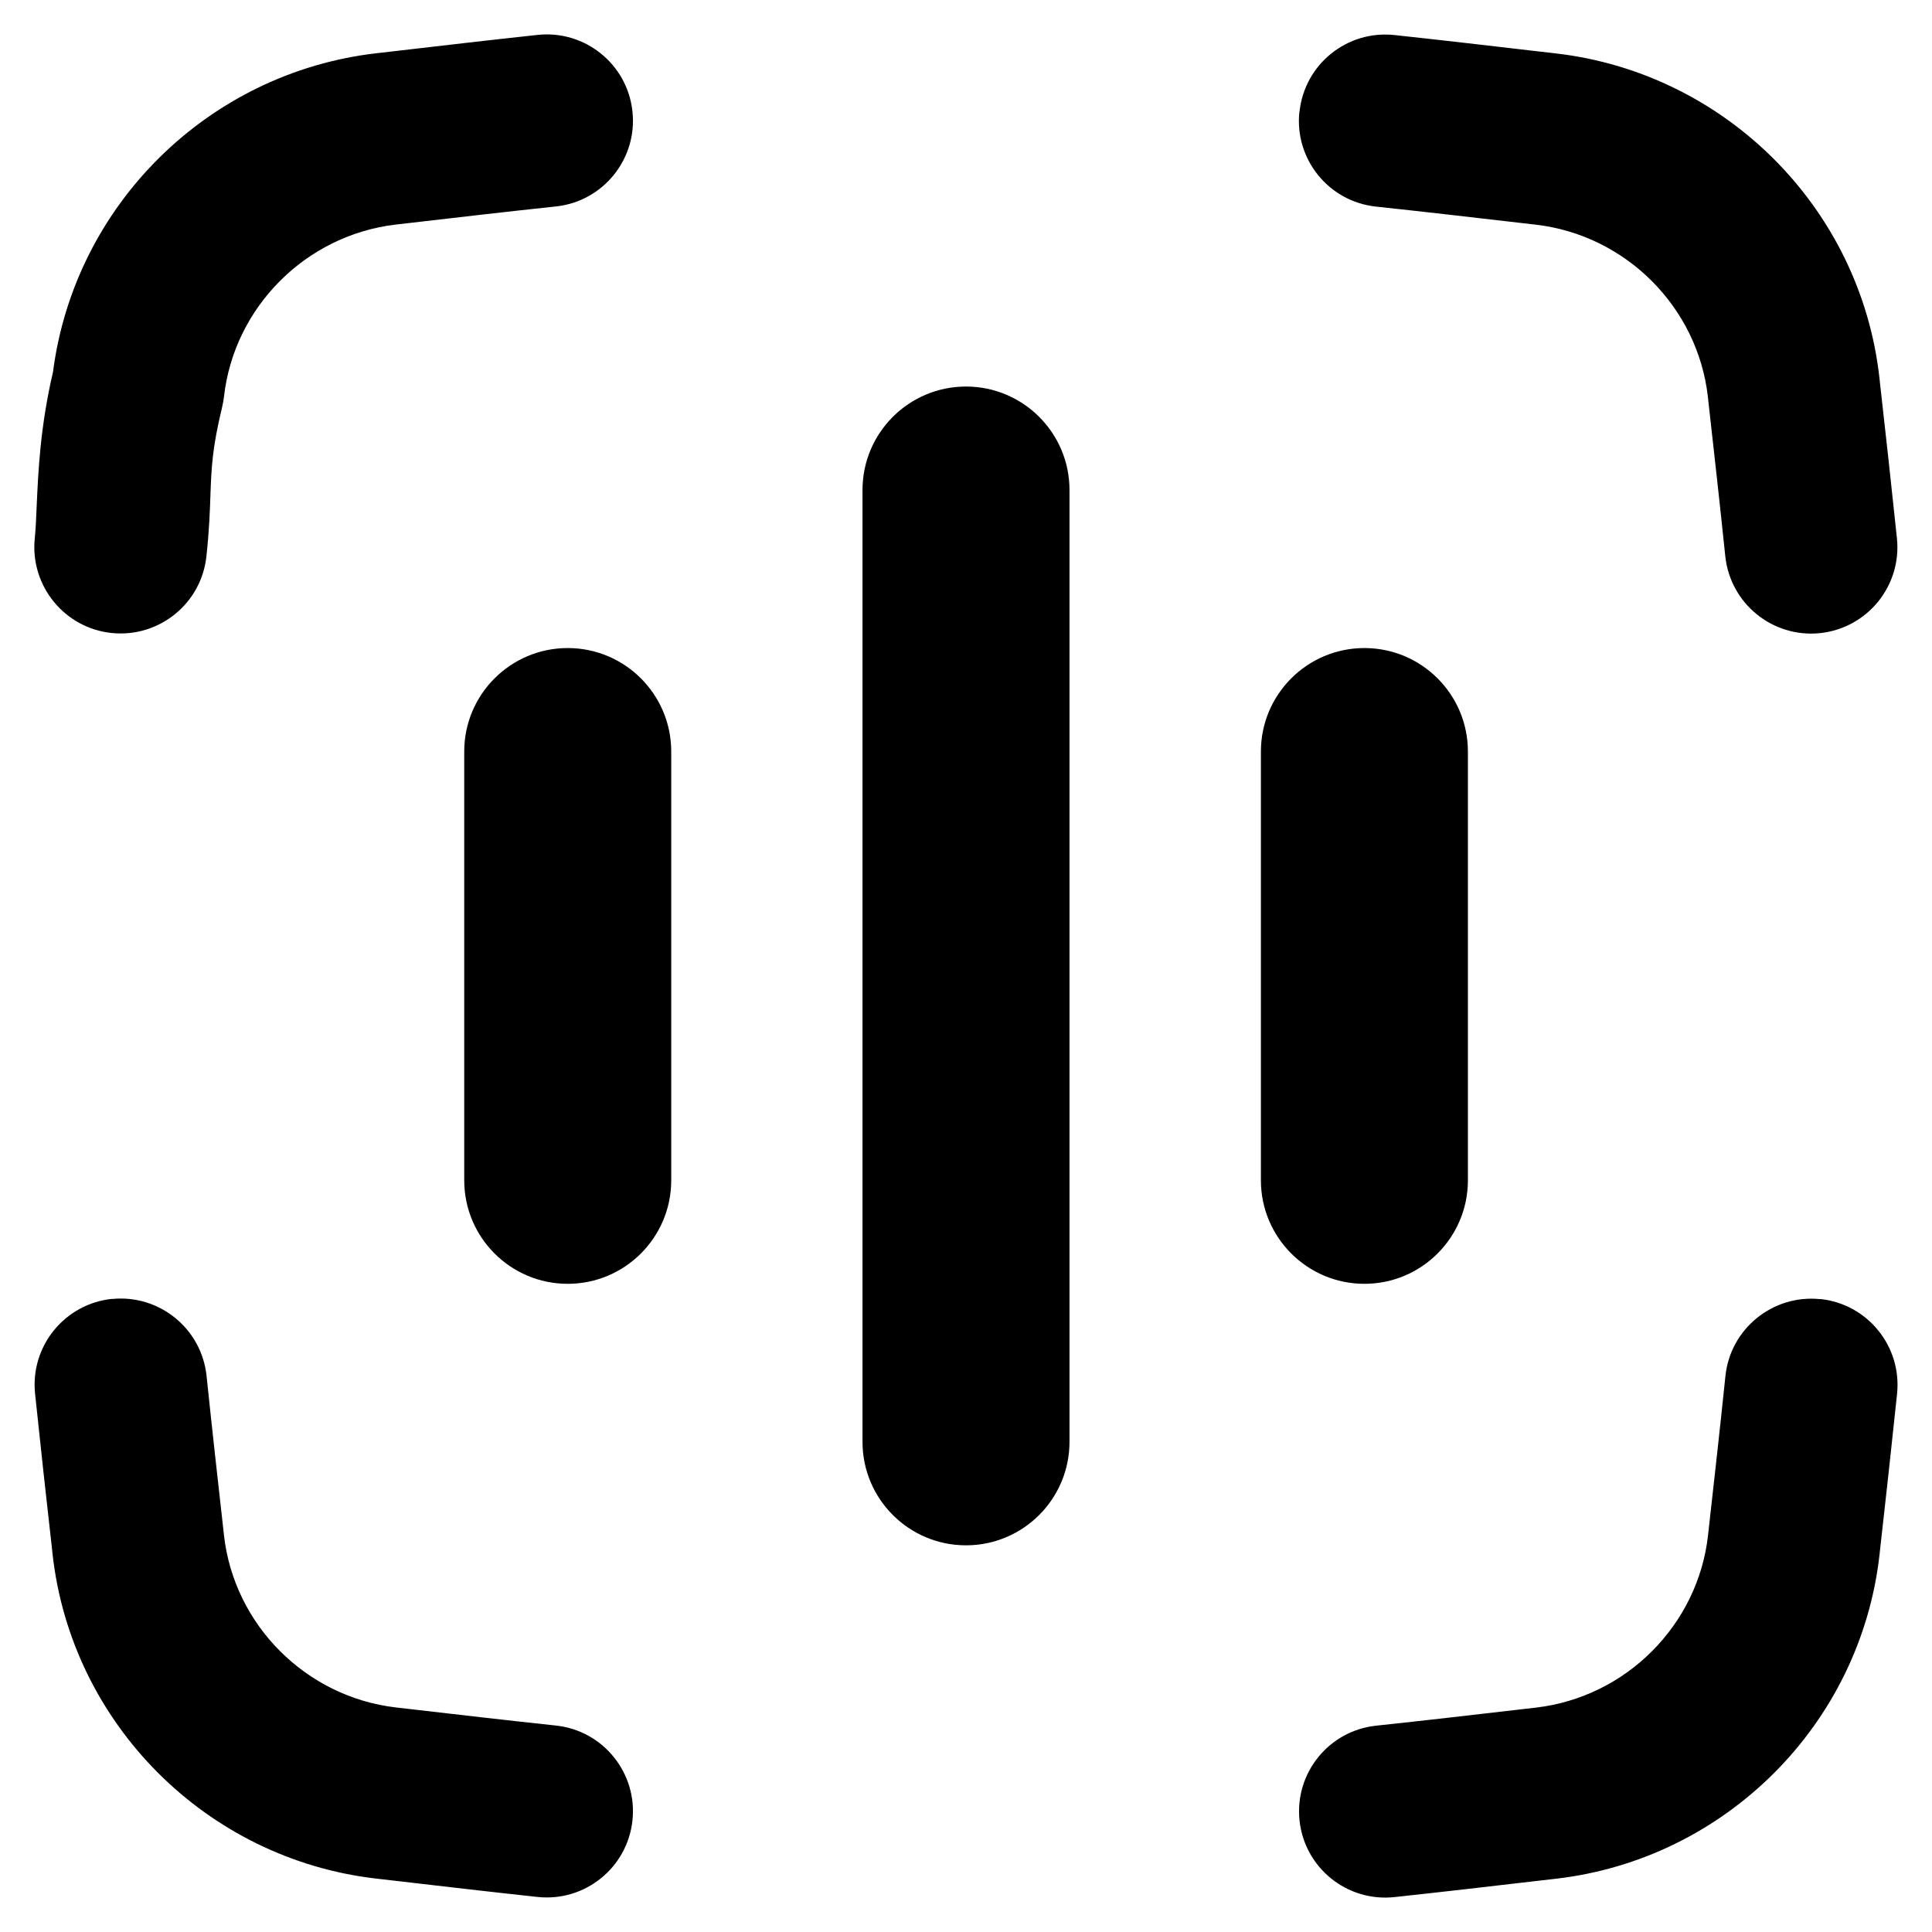
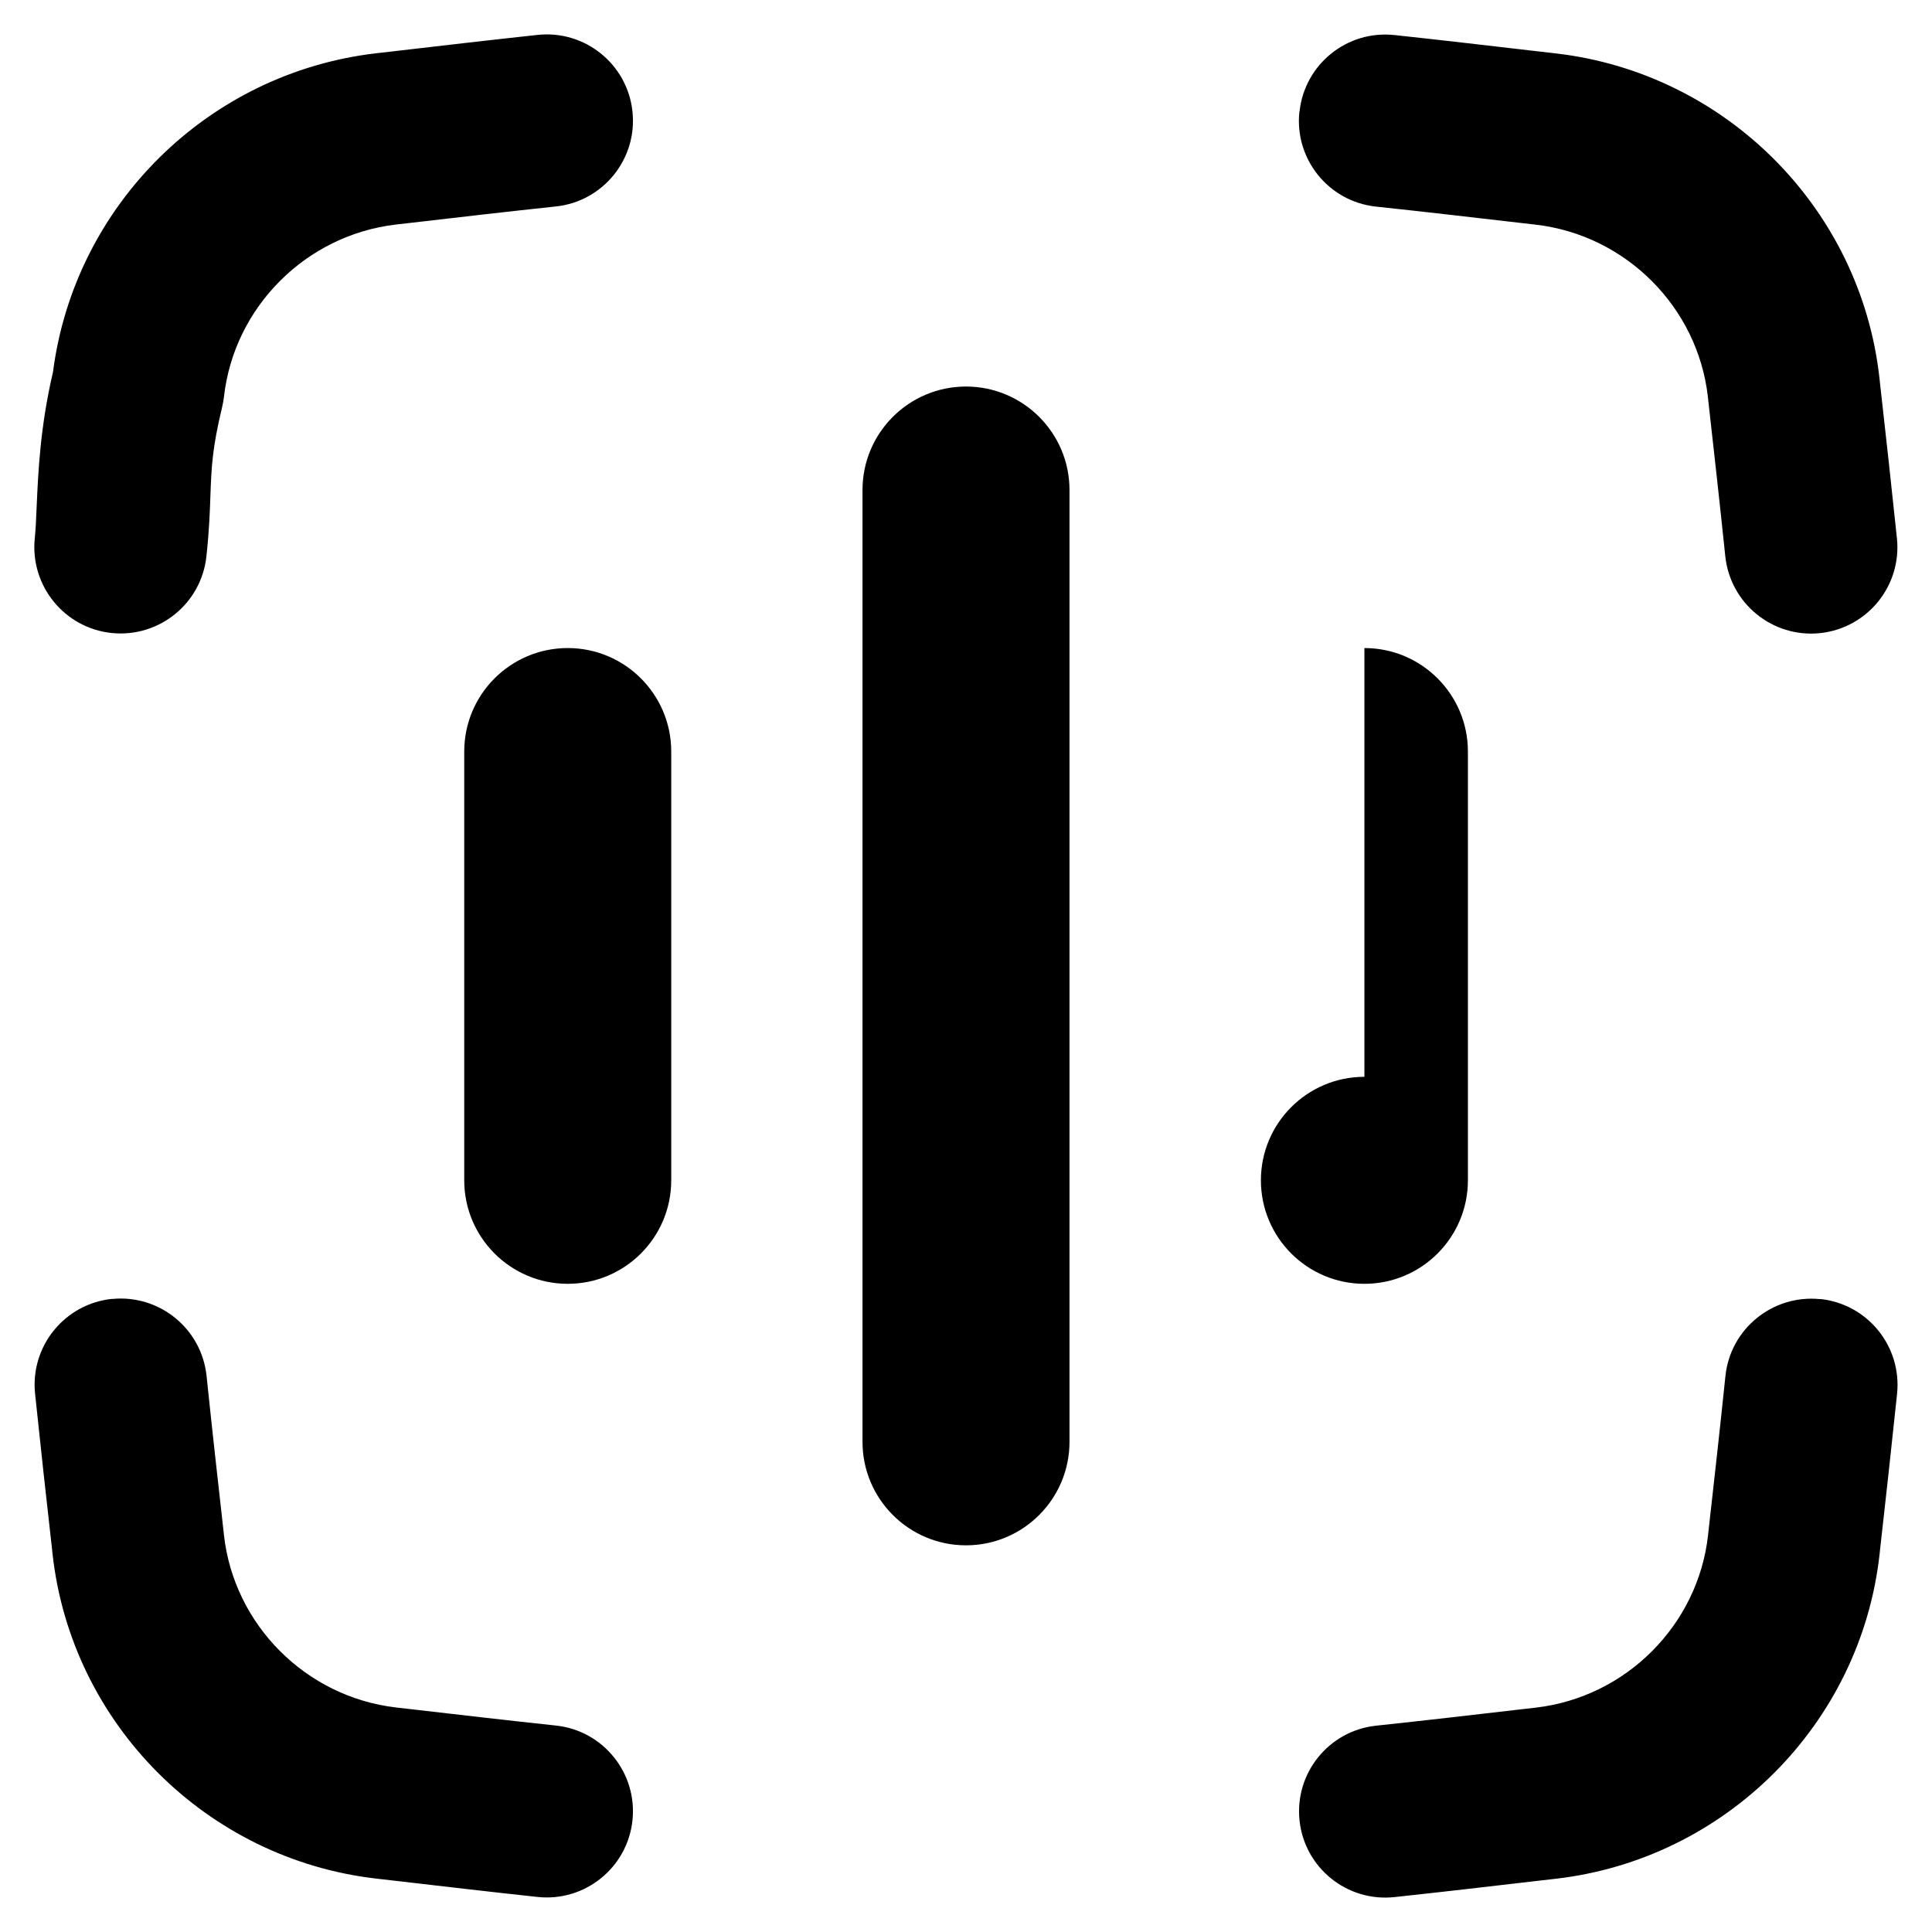
<svg xmlns="http://www.w3.org/2000/svg" fill="none" viewBox="0 0 14 14" id="Voice-Scan-2--Streamline-Flex-Remix">
  <desc>
    Voice Scan 2 Streamline Icon: https://streamlinehq.com
  </desc>
  <g id="voice-scan-2--identification-secure-id-soundwave-sound-voice-brackets-security">
-     <path id="Union" fill="#000000" fill-rule="evenodd" d="M4.583 0.808c0.037 0.343 -0.211 0.651 -0.554 0.688 -0.348 0.037 -0.693 0.077 -1.037 0.117l-0.122 0.014c-0.653 0.076 -1.174 0.598 -1.247 1.248 -0.003 0.026 -0.008 0.052 -0.014 0.078 -0.072 0.298 -0.077 0.44 -0.084 0.631 -0.004 0.115 -0.008 0.249 -0.029 0.445 -0.035 0.343 -0.342 0.593 -0.686 0.558 -0.343 -0.035 -0.593 -0.343 -0.558 -0.686 0.007 -0.067 0.01 -0.147 0.014 -0.238 0.011 -0.243 0.025 -0.569 0.118 -0.967C0.54 1.484 1.511 0.527 2.726 0.386L2.848 0.372c0.344 -0.04 0.694 -0.081 1.047 -0.119 0.343 -0.037 0.651 0.211 0.688 0.554ZM0.811 9.413c0.343 -0.035 0.65 0.214 0.686 0.558 0.039 0.378 0.081 0.752 0.123 1.126l0.003 0.028c0.073 0.65 0.594 1.172 1.247 1.248l0.122 0.014c0.345 0.04 0.69 0.08 1.037 0.117 0.343 0.037 0.591 0.345 0.554 0.688 -0.037 0.343 -0.345 0.591 -0.688 0.554 -0.353 -0.038 -0.703 -0.079 -1.047 -0.119l-0.122 -0.014C1.498 13.471 0.519 12.494 0.381 11.263l-0.003 -0.028 -0 -0.001c-0.042 -0.372 -0.084 -0.752 -0.124 -1.136 -0.035 -0.343 0.214 -0.65 0.558 -0.686Zm12.378 0c0.343 0.035 0.593 0.342 0.558 0.686 -0.04 0.384 -0.082 0.763 -0.124 1.136l-0.003 0.029c-0.138 1.231 -1.117 2.208 -2.345 2.35l-0.122 0.014c-0.344 0.04 -0.694 0.081 -1.048 0.119 -0.343 0.037 -0.651 -0.211 -0.688 -0.554 -0.037 -0.343 0.211 -0.651 0.554 -0.688 0.348 -0.037 0.693 -0.077 1.037 -0.117l0.122 -0.014c0.653 -0.076 1.174 -0.598 1.247 -1.248l0.003 -0.028c0.042 -0.374 0.084 -0.748 0.123 -1.126 0.035 -0.343 0.343 -0.593 0.686 -0.558ZM9.417 0.808c0.037 -0.343 0.345 -0.591 0.688 -0.554 0.353 0.038 0.703 0.079 1.047 0.119l0.122 0.014c1.228 0.142 2.207 1.119 2.345 2.35l0.003 0.028 0 0.001c0.042 0.373 0.084 0.752 0.124 1.136 0.035 0.343 -0.214 0.65 -0.558 0.686 -0.343 0.035 -0.65 -0.214 -0.686 -0.558 -0.039 -0.377 -0.081 -0.752 -0.123 -1.126l-0.003 -0.028c-0.073 -0.65 -0.594 -1.172 -1.247 -1.248l-0.122 -0.014c-0.345 -0.04 -0.69 -0.08 -1.037 -0.117 -0.343 -0.037 -0.591 -0.345 -0.554 -0.688ZM7.75 3.551c0 -0.414 -0.336 -0.75 -0.75 -0.75 -0.414 0 -0.75 0.336 -0.75 0.75v6.897c0 0.414 0.336 0.75 0.75 0.75 0.414 0 0.75 -0.336 0.75 -0.75V3.551ZM4.864 5.446c0 -0.414 -0.336 -0.75 -0.75 -0.75s-0.75 0.336 -0.75 0.75v3.107c0 0.414 0.336 0.75 0.75 0.75s0.75 -0.336 0.75 -0.75V5.446Zm5.023 -0.75c0.414 0 0.75 0.336 0.75 0.75v3.107c0 0.414 -0.336 0.75 -0.75 0.75 -0.414 0 -0.75 -0.336 -0.75 -0.75V5.446c0 -0.414 0.336 -0.75 0.75 -0.75Z" clip-rule="evenodd" stroke-width="1" />
+     <path id="Union" fill="#000000" fill-rule="evenodd" d="M4.583 0.808c0.037 0.343 -0.211 0.651 -0.554 0.688 -0.348 0.037 -0.693 0.077 -1.037 0.117l-0.122 0.014c-0.653 0.076 -1.174 0.598 -1.247 1.248 -0.003 0.026 -0.008 0.052 -0.014 0.078 -0.072 0.298 -0.077 0.44 -0.084 0.631 -0.004 0.115 -0.008 0.249 -0.029 0.445 -0.035 0.343 -0.342 0.593 -0.686 0.558 -0.343 -0.035 -0.593 -0.343 -0.558 -0.686 0.007 -0.067 0.01 -0.147 0.014 -0.238 0.011 -0.243 0.025 -0.569 0.118 -0.967C0.54 1.484 1.511 0.527 2.726 0.386L2.848 0.372c0.344 -0.04 0.694 -0.081 1.047 -0.119 0.343 -0.037 0.651 0.211 0.688 0.554ZM0.811 9.413c0.343 -0.035 0.65 0.214 0.686 0.558 0.039 0.378 0.081 0.752 0.123 1.126l0.003 0.028c0.073 0.65 0.594 1.172 1.247 1.248l0.122 0.014c0.345 0.04 0.69 0.08 1.037 0.117 0.343 0.037 0.591 0.345 0.554 0.688 -0.037 0.343 -0.345 0.591 -0.688 0.554 -0.353 -0.038 -0.703 -0.079 -1.047 -0.119l-0.122 -0.014C1.498 13.471 0.519 12.494 0.381 11.263l-0.003 -0.028 -0 -0.001c-0.042 -0.372 -0.084 -0.752 -0.124 -1.136 -0.035 -0.343 0.214 -0.65 0.558 -0.686Zm12.378 0c0.343 0.035 0.593 0.342 0.558 0.686 -0.04 0.384 -0.082 0.763 -0.124 1.136l-0.003 0.029c-0.138 1.231 -1.117 2.208 -2.345 2.35l-0.122 0.014c-0.344 0.04 -0.694 0.081 -1.048 0.119 -0.343 0.037 -0.651 -0.211 -0.688 -0.554 -0.037 -0.343 0.211 -0.651 0.554 -0.688 0.348 -0.037 0.693 -0.077 1.037 -0.117l0.122 -0.014c0.653 -0.076 1.174 -0.598 1.247 -1.248l0.003 -0.028c0.042 -0.374 0.084 -0.748 0.123 -1.126 0.035 -0.343 0.343 -0.593 0.686 -0.558ZM9.417 0.808c0.037 -0.343 0.345 -0.591 0.688 -0.554 0.353 0.038 0.703 0.079 1.047 0.119l0.122 0.014c1.228 0.142 2.207 1.119 2.345 2.35l0.003 0.028 0 0.001c0.042 0.373 0.084 0.752 0.124 1.136 0.035 0.343 -0.214 0.65 -0.558 0.686 -0.343 0.035 -0.65 -0.214 -0.686 -0.558 -0.039 -0.377 -0.081 -0.752 -0.123 -1.126l-0.003 -0.028c-0.073 -0.65 -0.594 -1.172 -1.247 -1.248l-0.122 -0.014c-0.345 -0.04 -0.69 -0.08 -1.037 -0.117 -0.343 -0.037 -0.591 -0.345 -0.554 -0.688ZM7.75 3.551c0 -0.414 -0.336 -0.75 -0.75 -0.75 -0.414 0 -0.75 0.336 -0.75 0.75v6.897c0 0.414 0.336 0.75 0.75 0.75 0.414 0 0.75 -0.336 0.75 -0.75V3.551ZM4.864 5.446c0 -0.414 -0.336 -0.75 -0.75 -0.75s-0.75 0.336 -0.75 0.75v3.107c0 0.414 0.336 0.75 0.75 0.75s0.75 -0.336 0.75 -0.75V5.446Zm5.023 -0.75c0.414 0 0.75 0.336 0.75 0.75v3.107c0 0.414 -0.336 0.75 -0.75 0.75 -0.414 0 -0.75 -0.336 -0.75 -0.75c0 -0.414 0.336 -0.75 0.75 -0.75Z" clip-rule="evenodd" stroke-width="1" />
  </g>
</svg>